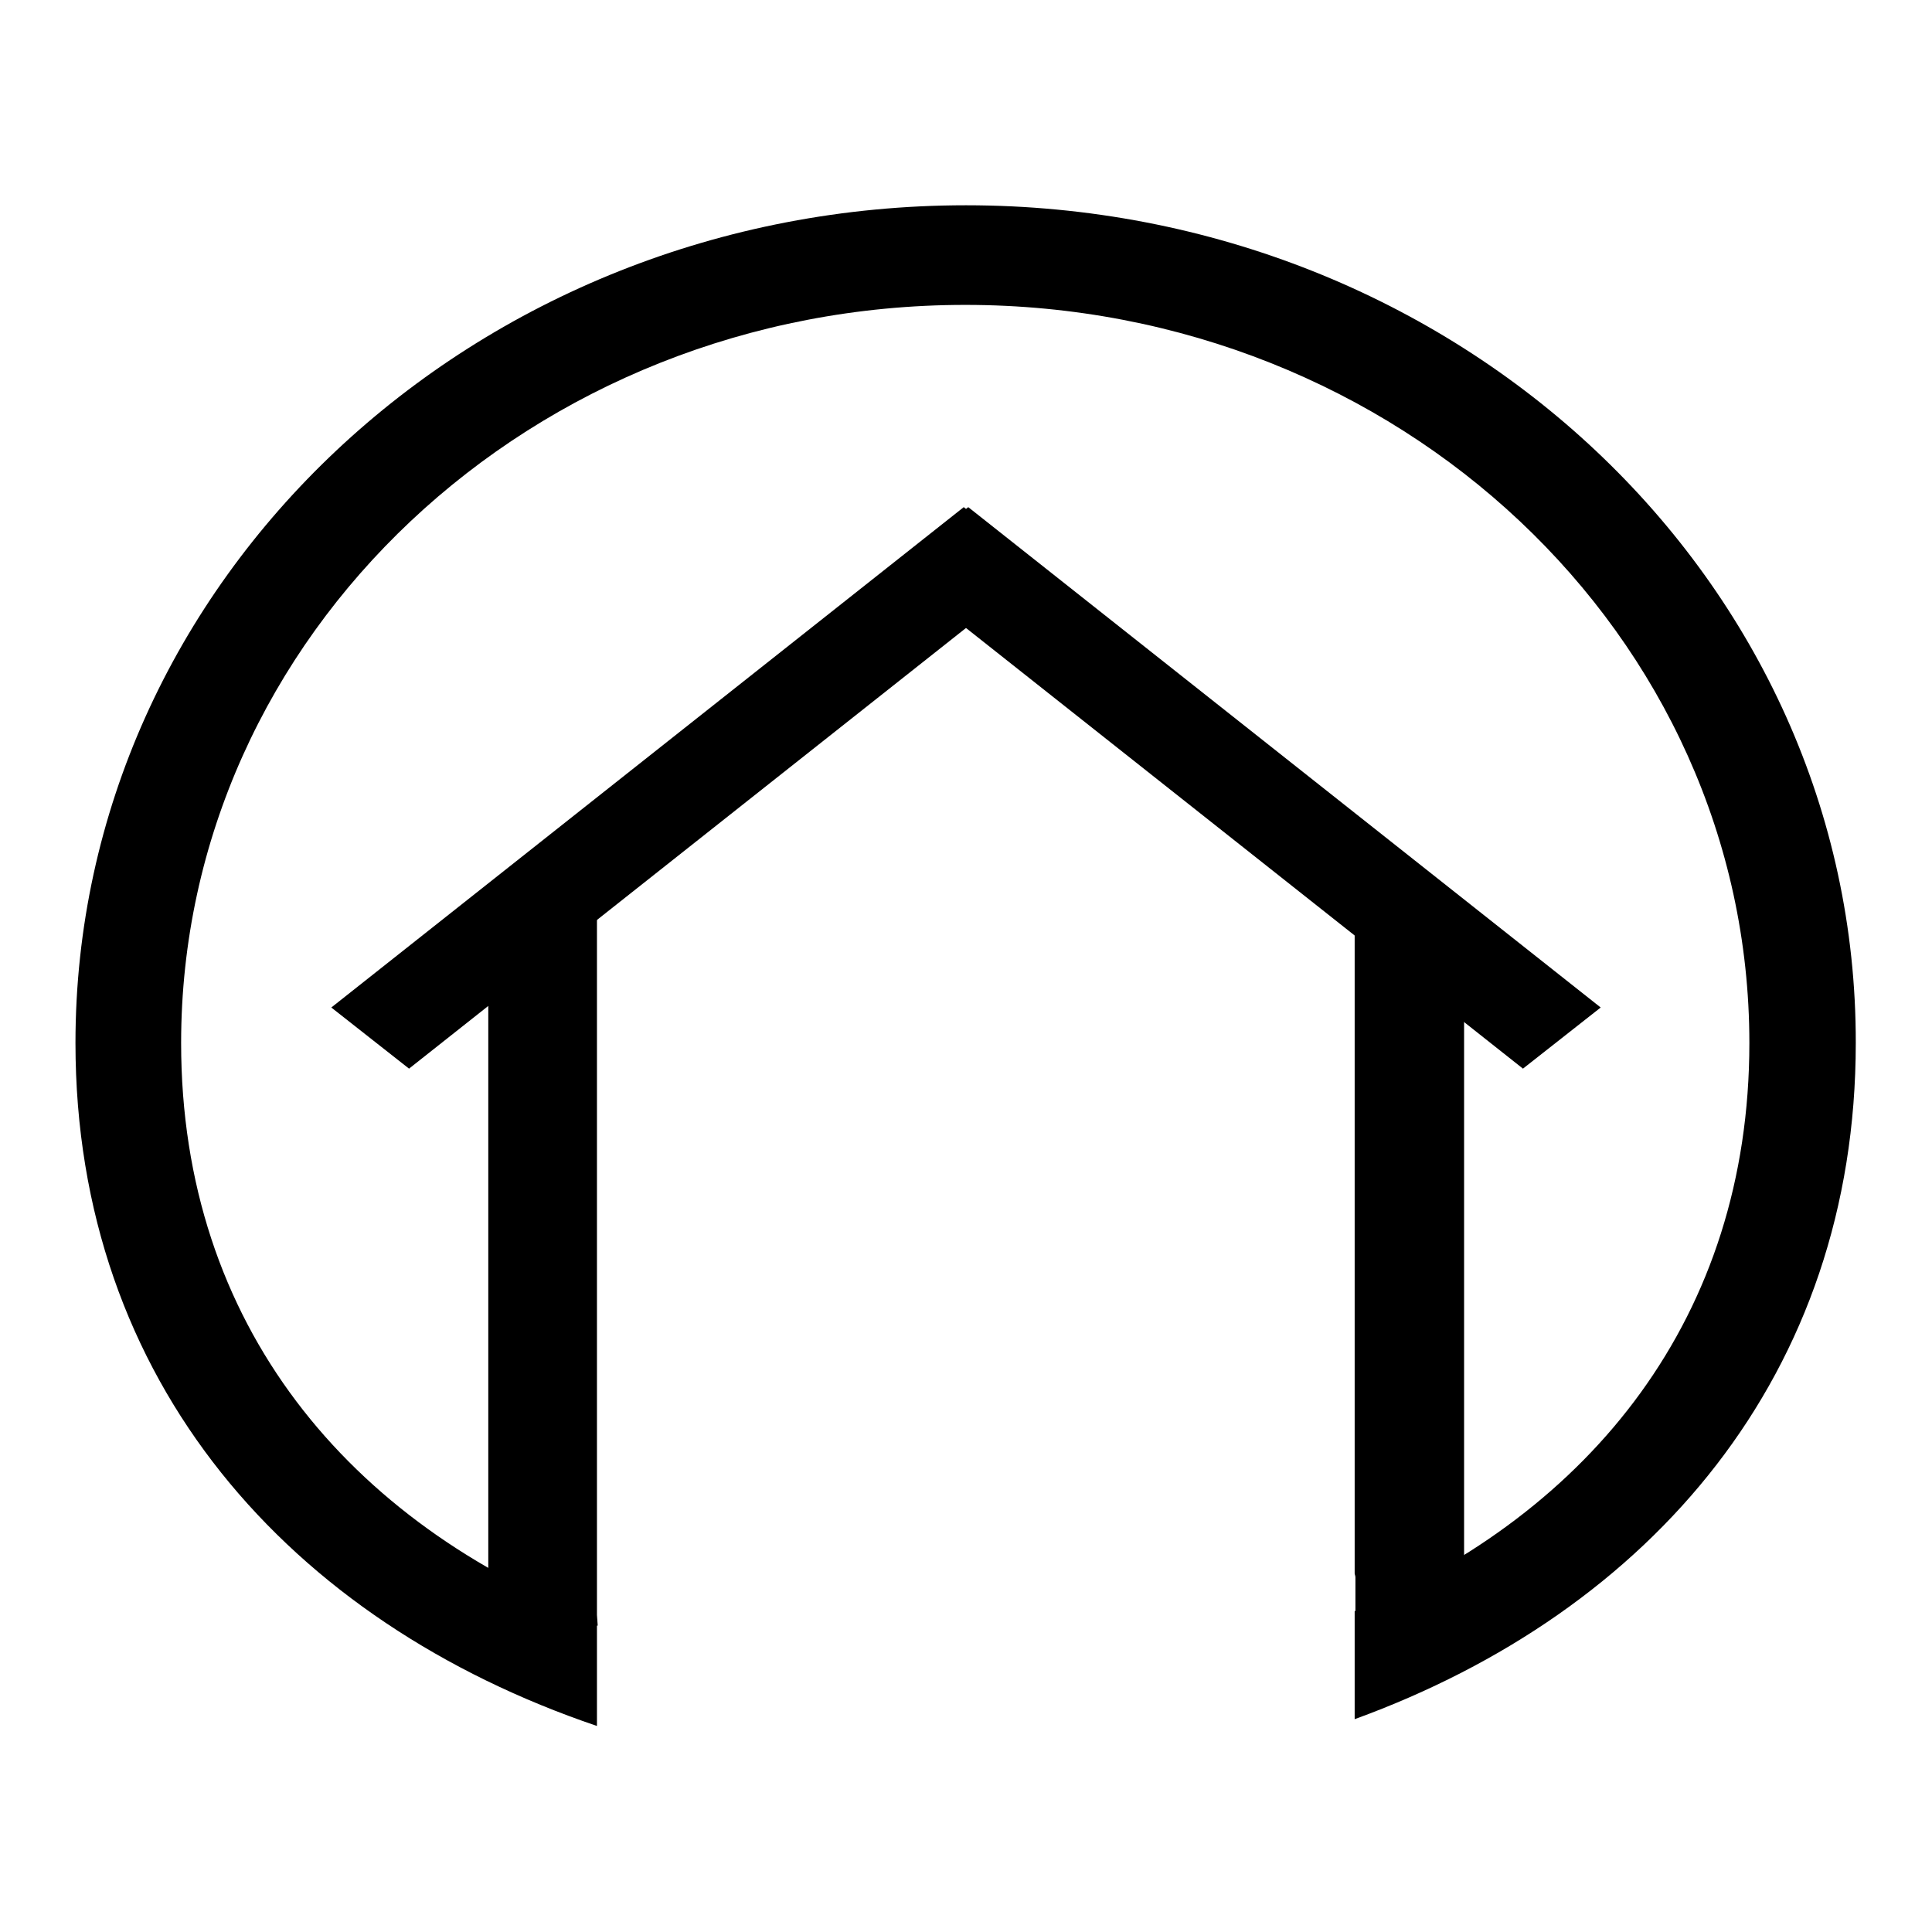
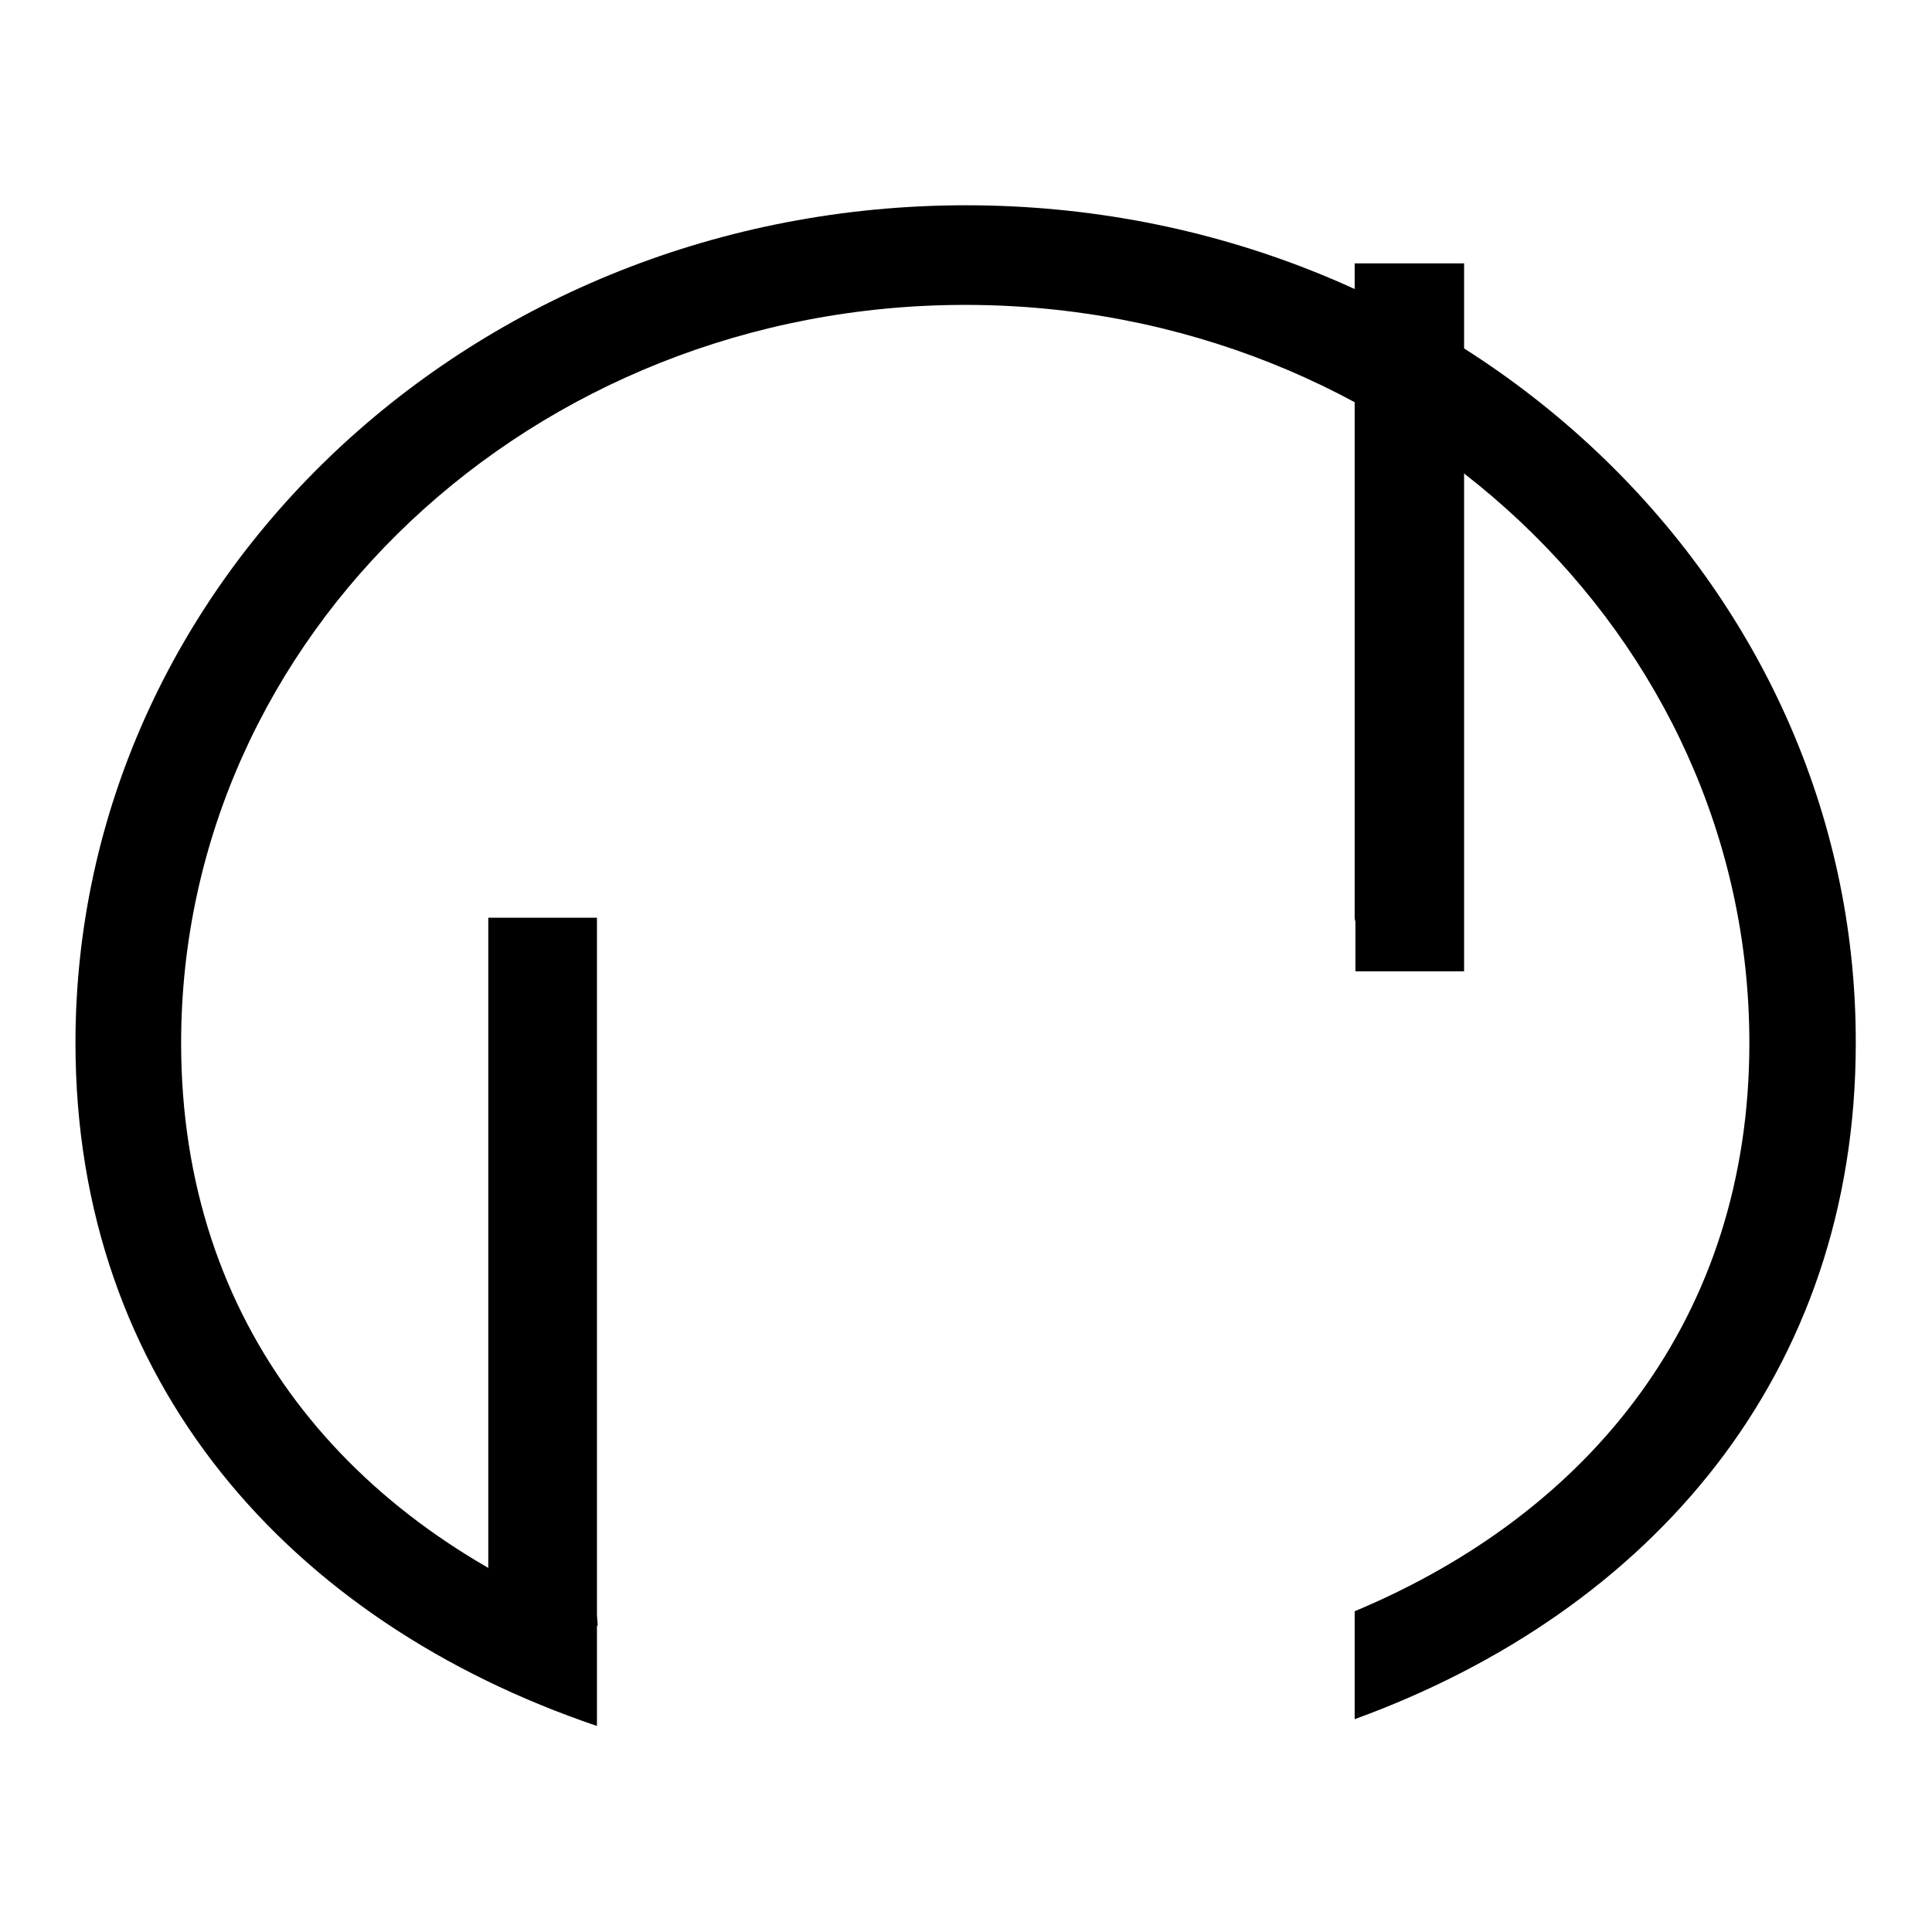
<svg xmlns="http://www.w3.org/2000/svg" version="1.1" x="0px" y="0px" viewBox="0 0 256 256" enable-background="new 0 0 256 256" xml:space="preserve">
  <g>
    <g>
      <path fill="#000000" d="M128,27.2c-65.2,0-118,49.7-118,111c0,44.9,28.4,76.7,69.1,90.5v-14.1c-32.8-12.7-55.1-39-55.1-76.4c0-54,46.5-97.8,103.9-97.8c57.4,0,103.9,43.8,103.9,97.8c0,36.3-21,62.2-52.3,75.3v14.3c39.3-14.3,66.4-45.7,66.4-89.6C246,76.9,193.2,27.2,128,27.2z" />
-       <path fill="#000000" d="M43.9,133.5l10.3,8.1L138,75.3l-10.3-8.1L43.9,133.5z" />
      <path fill="#000000" d="M79.1,214c0-0.1,0-0.2,0-0.3v-92.1H64.7v93.8h14.5L79.1,214L79.1,214z" />
-       <path fill="#000000" d="M179.5,121.7v86.8c0,0.1,0.1,0.3,0.1,0.5v6.5h14.4v-93.8H179.5z" />
-       <path fill="#000000" d="M128.3,67.2L118,75.3l83.8,66.3l10.3-8.1L128.3,67.2z" />
+       <path fill="#000000" d="M179.5,121.7c0,0.1,0.1,0.3,0.1,0.5v6.5h14.4v-93.8H179.5z" />
    </g>
  </g>
</svg>